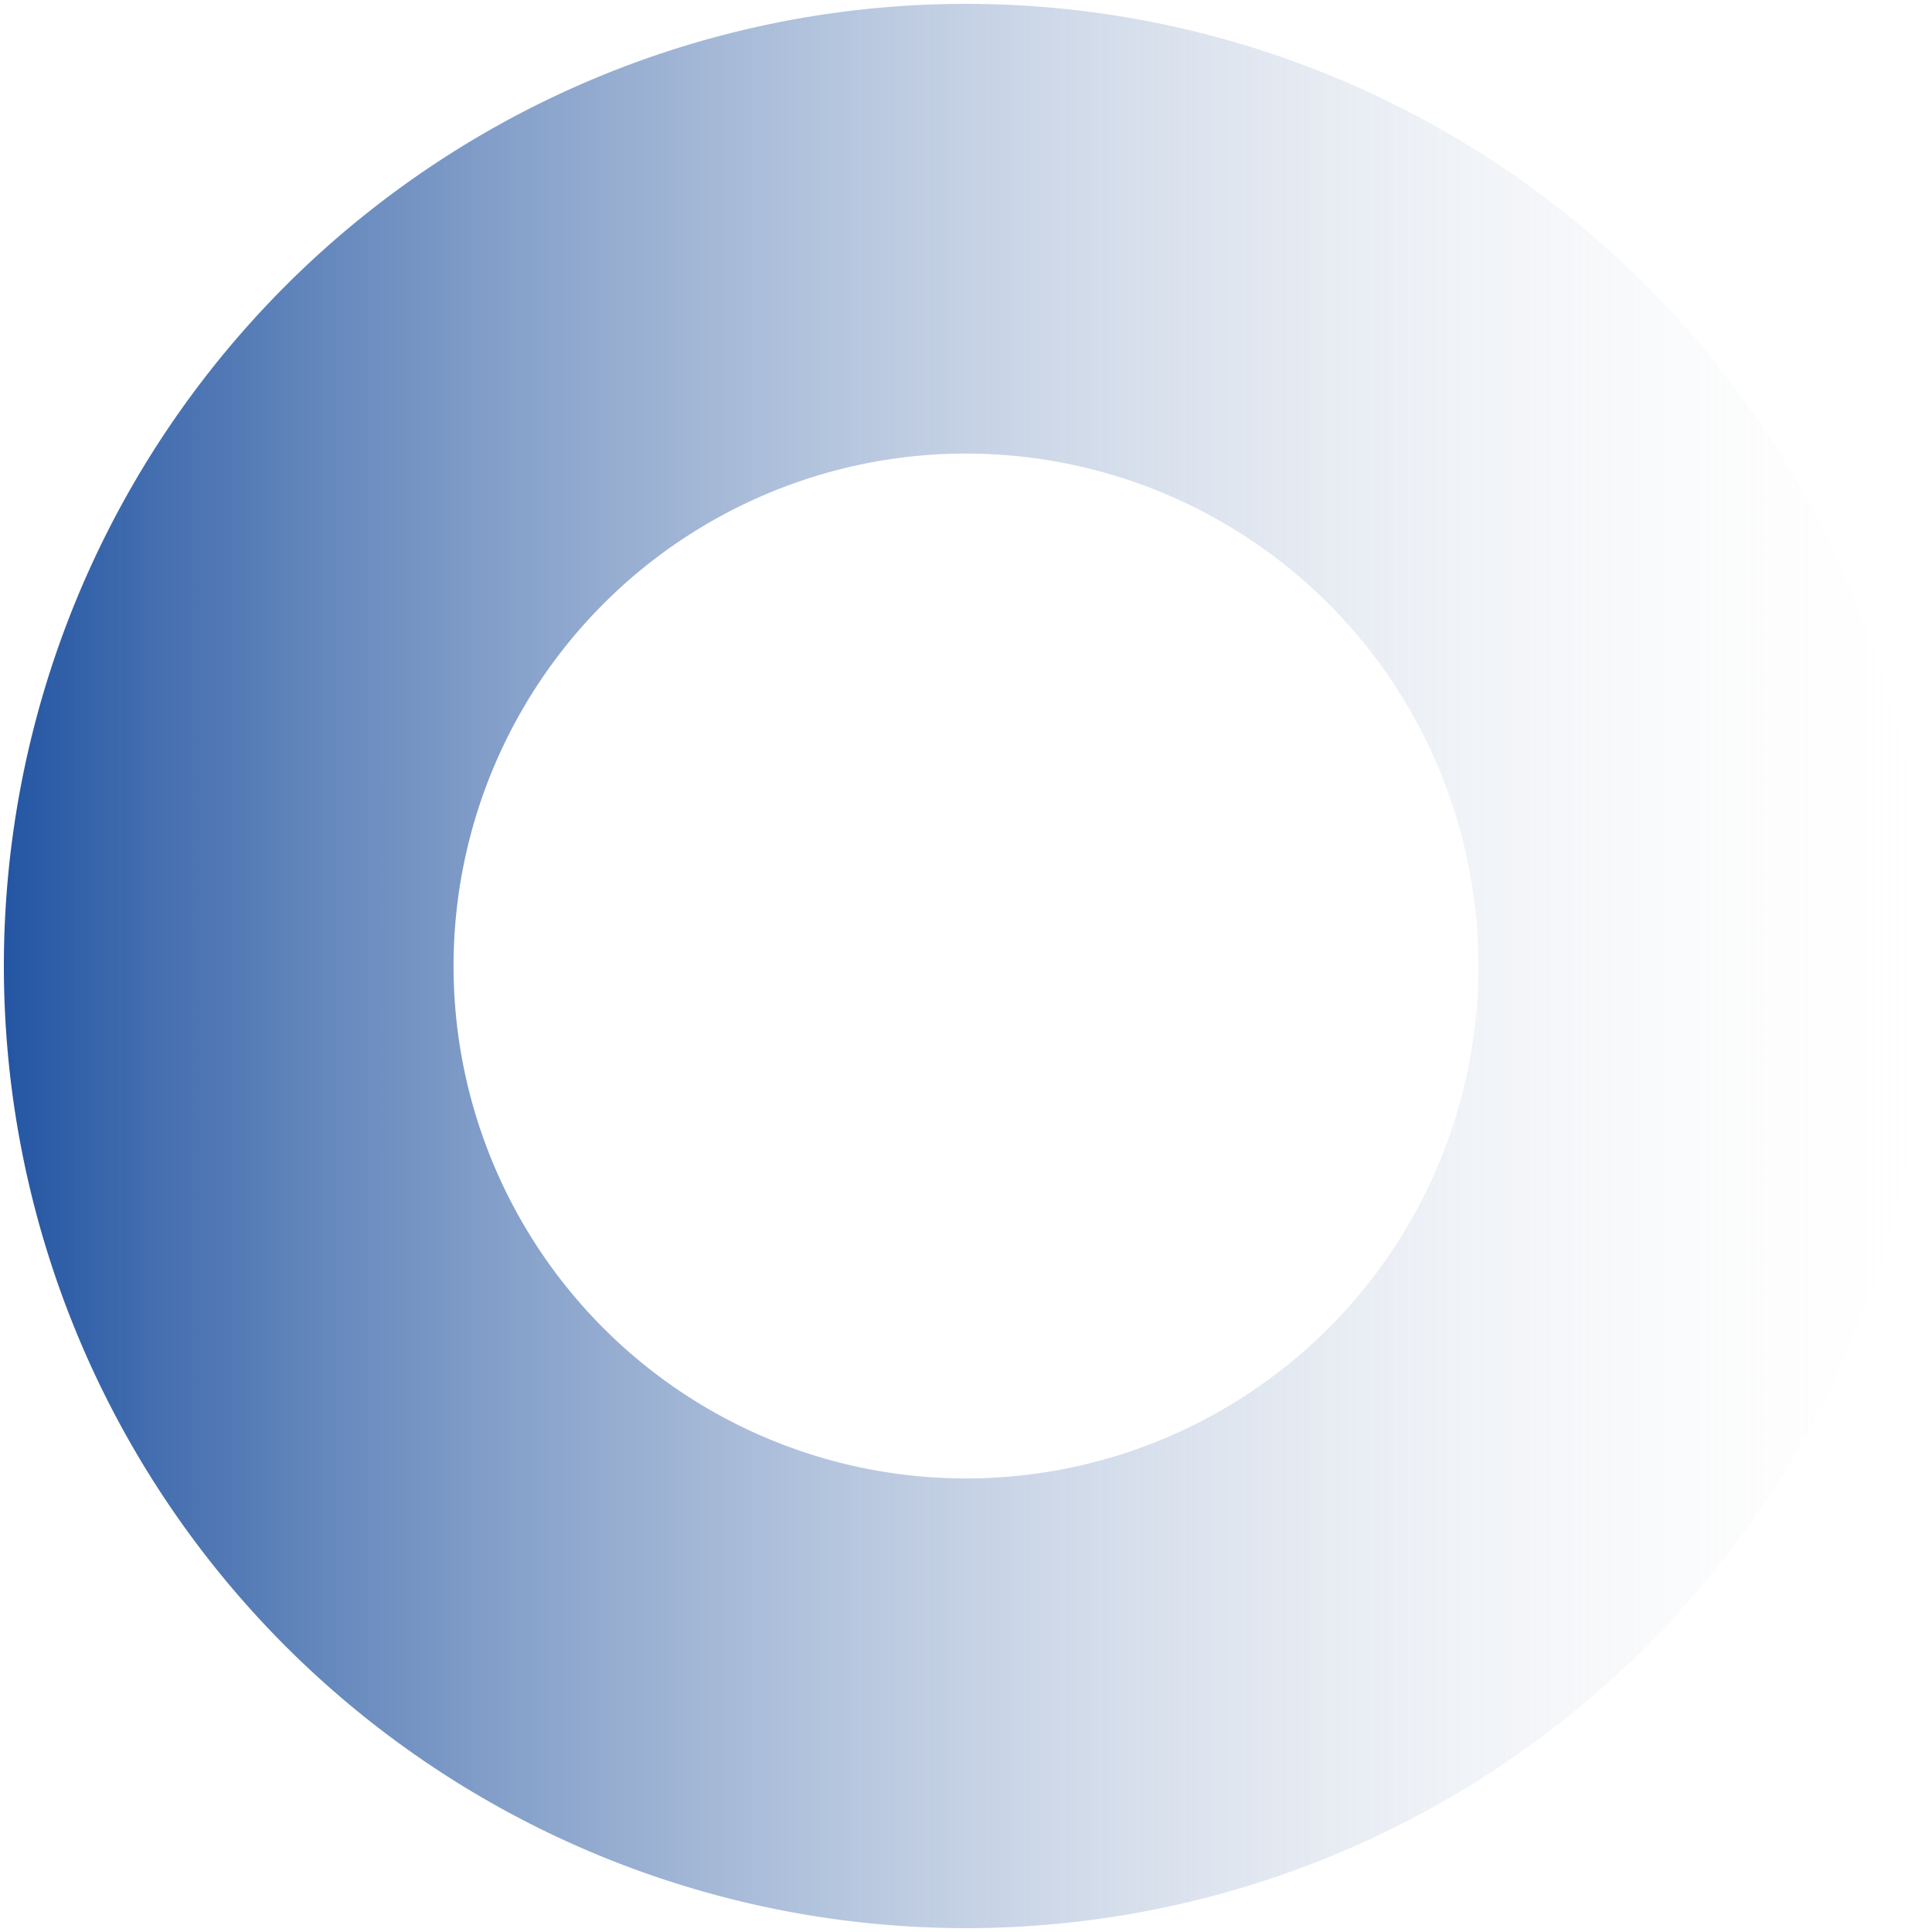
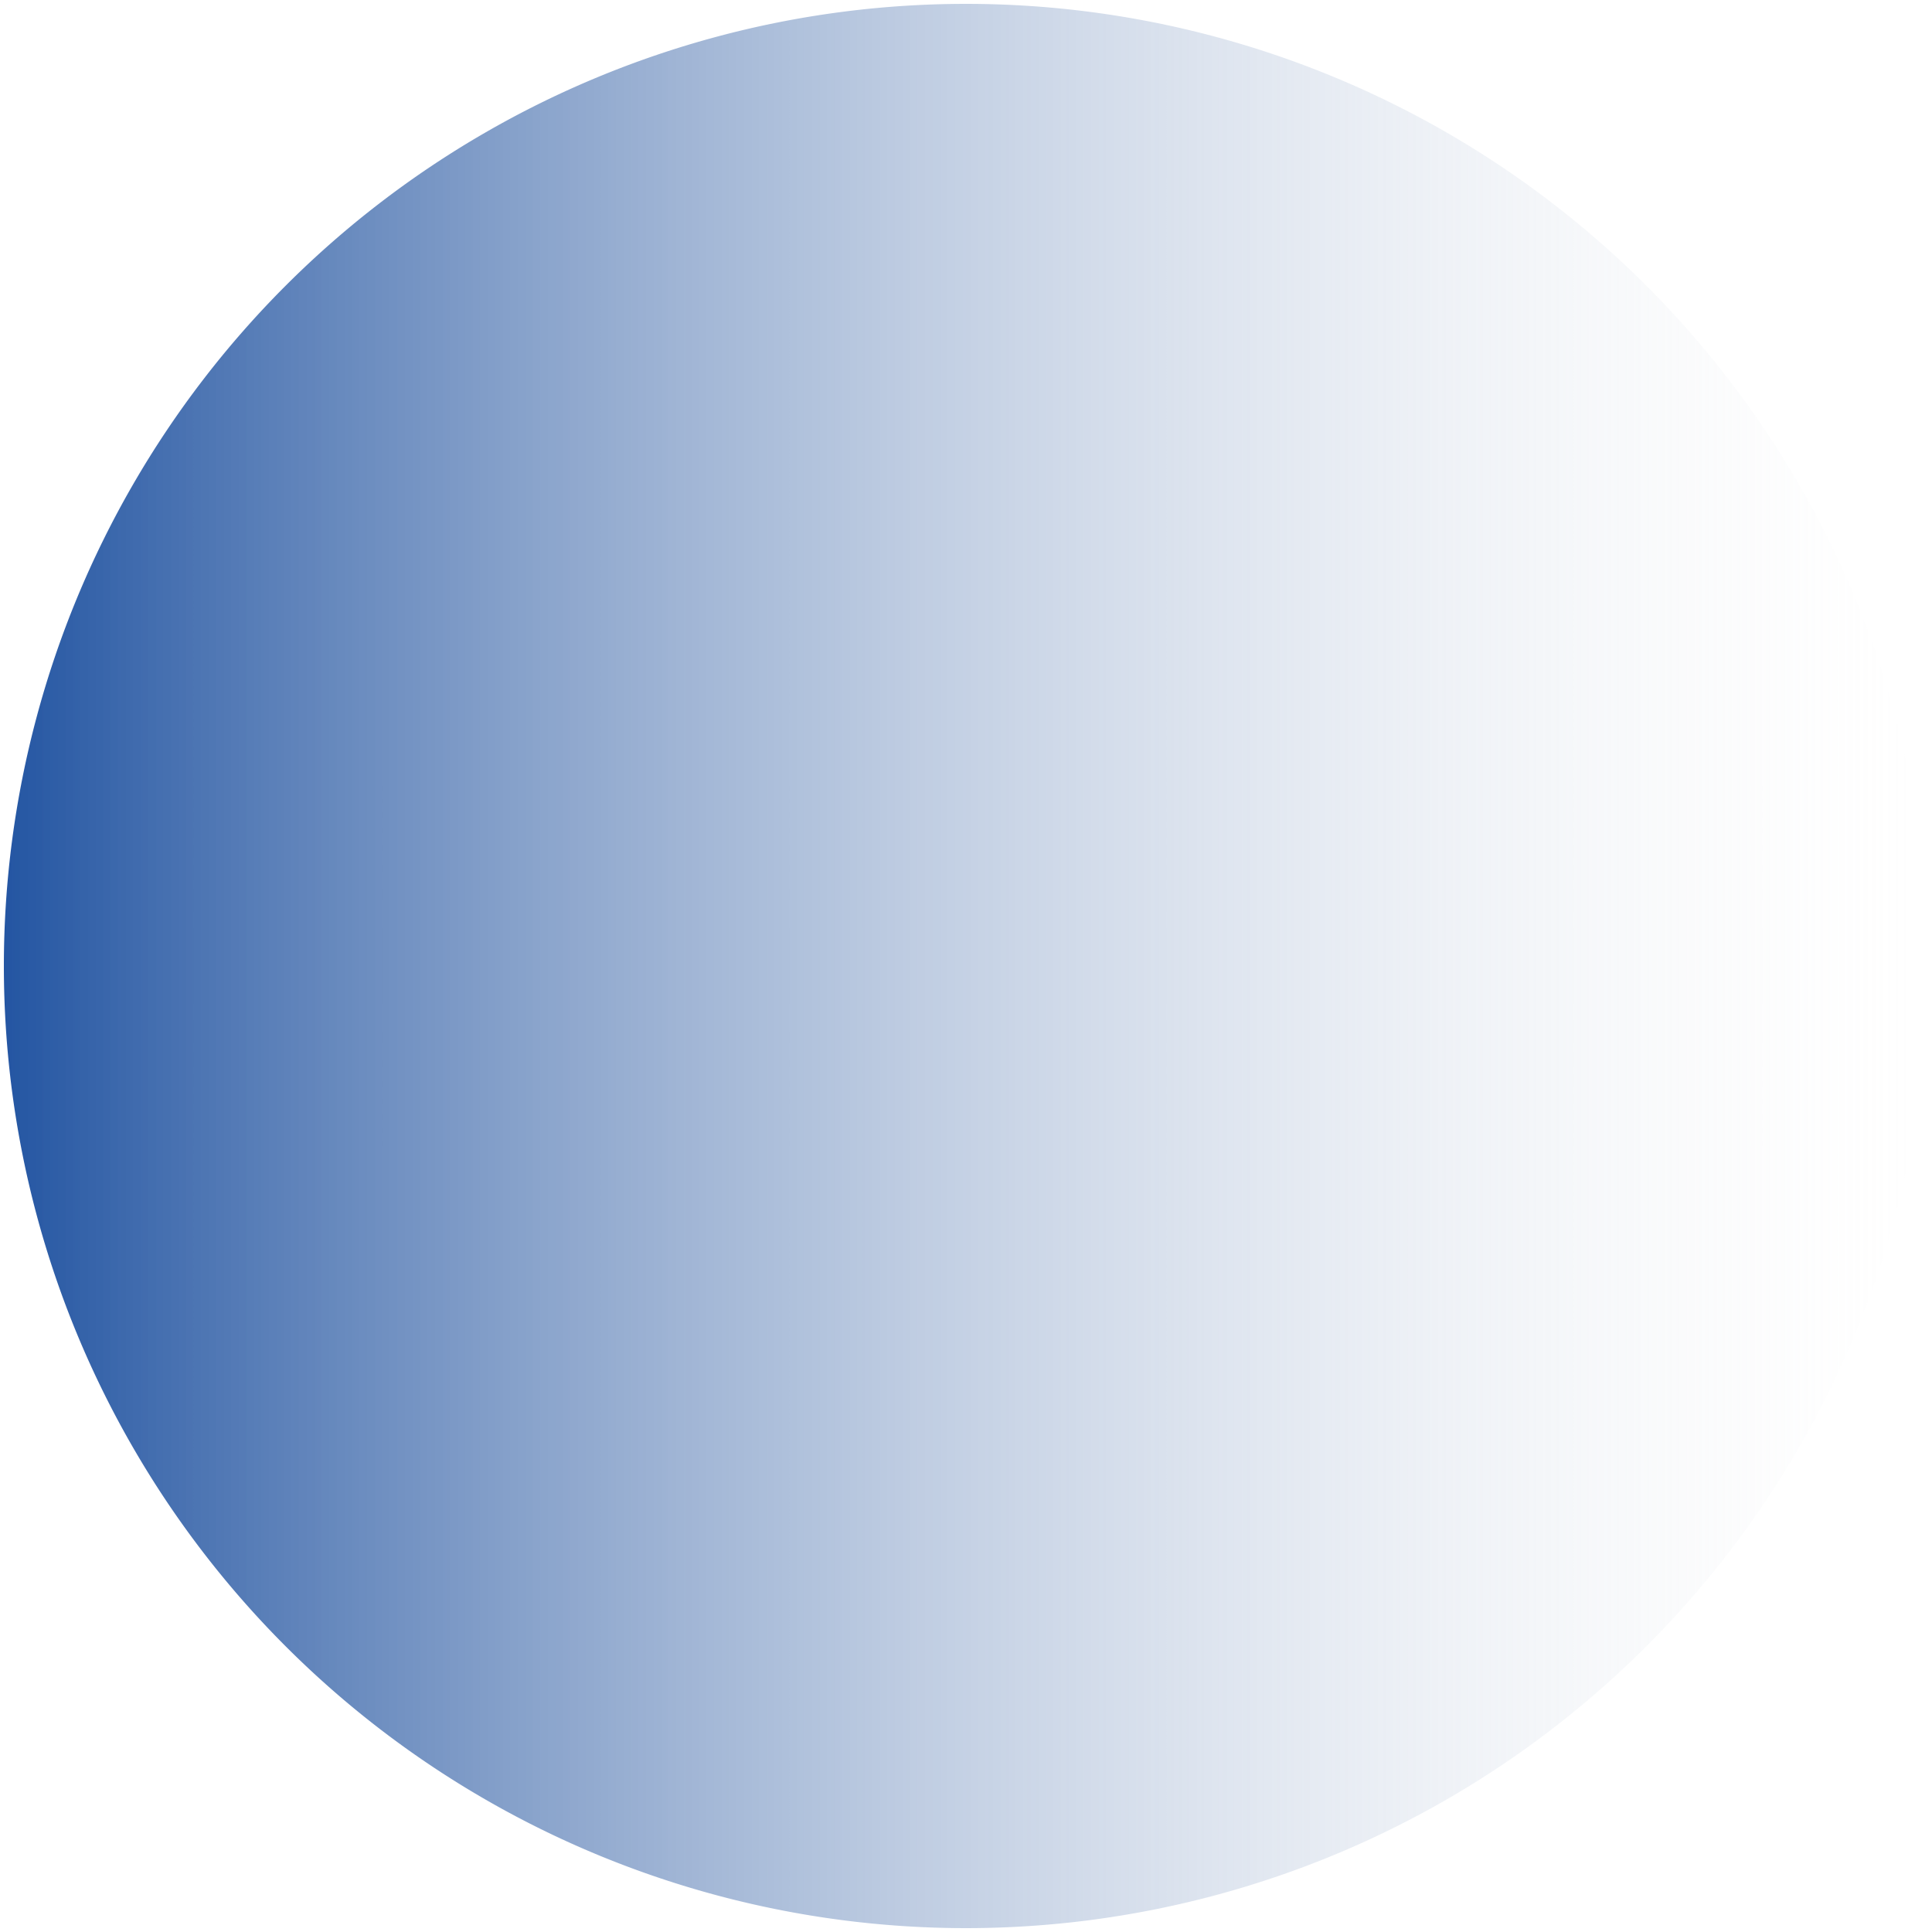
<svg xmlns="http://www.w3.org/2000/svg" xmlns:ns1="http://www.inkscape.org/namespaces/inkscape" xmlns:ns2="http://sodipodi.sourceforge.net/DTD/sodipodi-0.dtd" xmlns:xlink="http://www.w3.org/1999/xlink" width="500" height="500" viewBox="0 0 132.292 132.292" version="1.1" id="svg897" ns1:version="0.92.2 (5c3e80d, 2017-08-06)" ns2:docname="centurion-circle.svg">
  <defs id="defs891">
    <linearGradient ns1:collect="always" xlink:href="#linearGradient855-4" id="linearGradient867" x1="2005.836" y1="766.946" x2="2794.408" y2="766.946" gradientUnits="userSpaceOnUse" gradientTransform="matrix(0.167,0,0,0.167,-334.89,102.705)" />
    <linearGradient ns1:collect="always" id="linearGradient855-4">
      <stop style="stop-color:#2355a2;stop-opacity:1" offset="0" id="stop851" />
      <stop style="stop-color:#f1f1f1;stop-opacity:0" offset="1" id="stop853" />
    </linearGradient>
  </defs>
  <ns2:namedview id="base" pagecolor="#ffffff" bordercolor="#666666" borderopacity="1.0" ns1:pageopacity="0.0" ns1:pageshadow="2" ns1:zoom="0.49497475" ns1:cx="-159.88341" ns1:cy="352.2137" ns1:document-units="mm" ns1:current-layer="layer1" showgrid="false" units="px" ns1:window-width="1920" ns1:window-height="1017" ns1:window-x="3832" ns1:window-y="-8" ns1:window-maximized="1" />
  <g ns1:label="Calque 1" ns1:groupmode="layer" id="layer1" transform="translate(0,-164.708)">
-     <path style="opacity:1;vector-effect:none;fill:url(#linearGradient867);fill-opacity:1;stroke:none;stroke-width:1.936;stroke-linecap:round;stroke-linejoin:round;stroke-miterlimit:4;stroke-dasharray:none;stroke-dashoffset:0;stroke-opacity:1;paint-order:stroke fill markers" d="M 66.146,164.973 A 65.881,65.881 0 0 0 0.265,230.854 65.881,65.881 0 0 0 66.146,296.735 65.881,65.881 0 0 0 132.027,230.854 65.881,65.881 0 0 0 66.146,164.973 Z m 0,30.792 A 35.089,35.089 0 0 1 101.235,230.854 35.089,35.089 0 0 1 66.146,265.943 35.089,35.089 0 0 1 31.057,230.854 35.089,35.089 0 0 1 66.146,195.765 Z" id="path815-8" ns1:connector-curvature="0" />
+     <path style="opacity:1;vector-effect:none;fill:url(#linearGradient867);fill-opacity:1;stroke:none;stroke-width:1.936;stroke-linecap:round;stroke-linejoin:round;stroke-miterlimit:4;stroke-dasharray:none;stroke-dashoffset:0;stroke-opacity:1;paint-order:stroke fill markers" d="M 66.146,164.973 A 65.881,65.881 0 0 0 0.265,230.854 65.881,65.881 0 0 0 66.146,296.735 65.881,65.881 0 0 0 132.027,230.854 65.881,65.881 0 0 0 66.146,164.973 Z m 0,30.792 Z" id="path815-8" ns1:connector-curvature="0" />
  </g>
</svg>